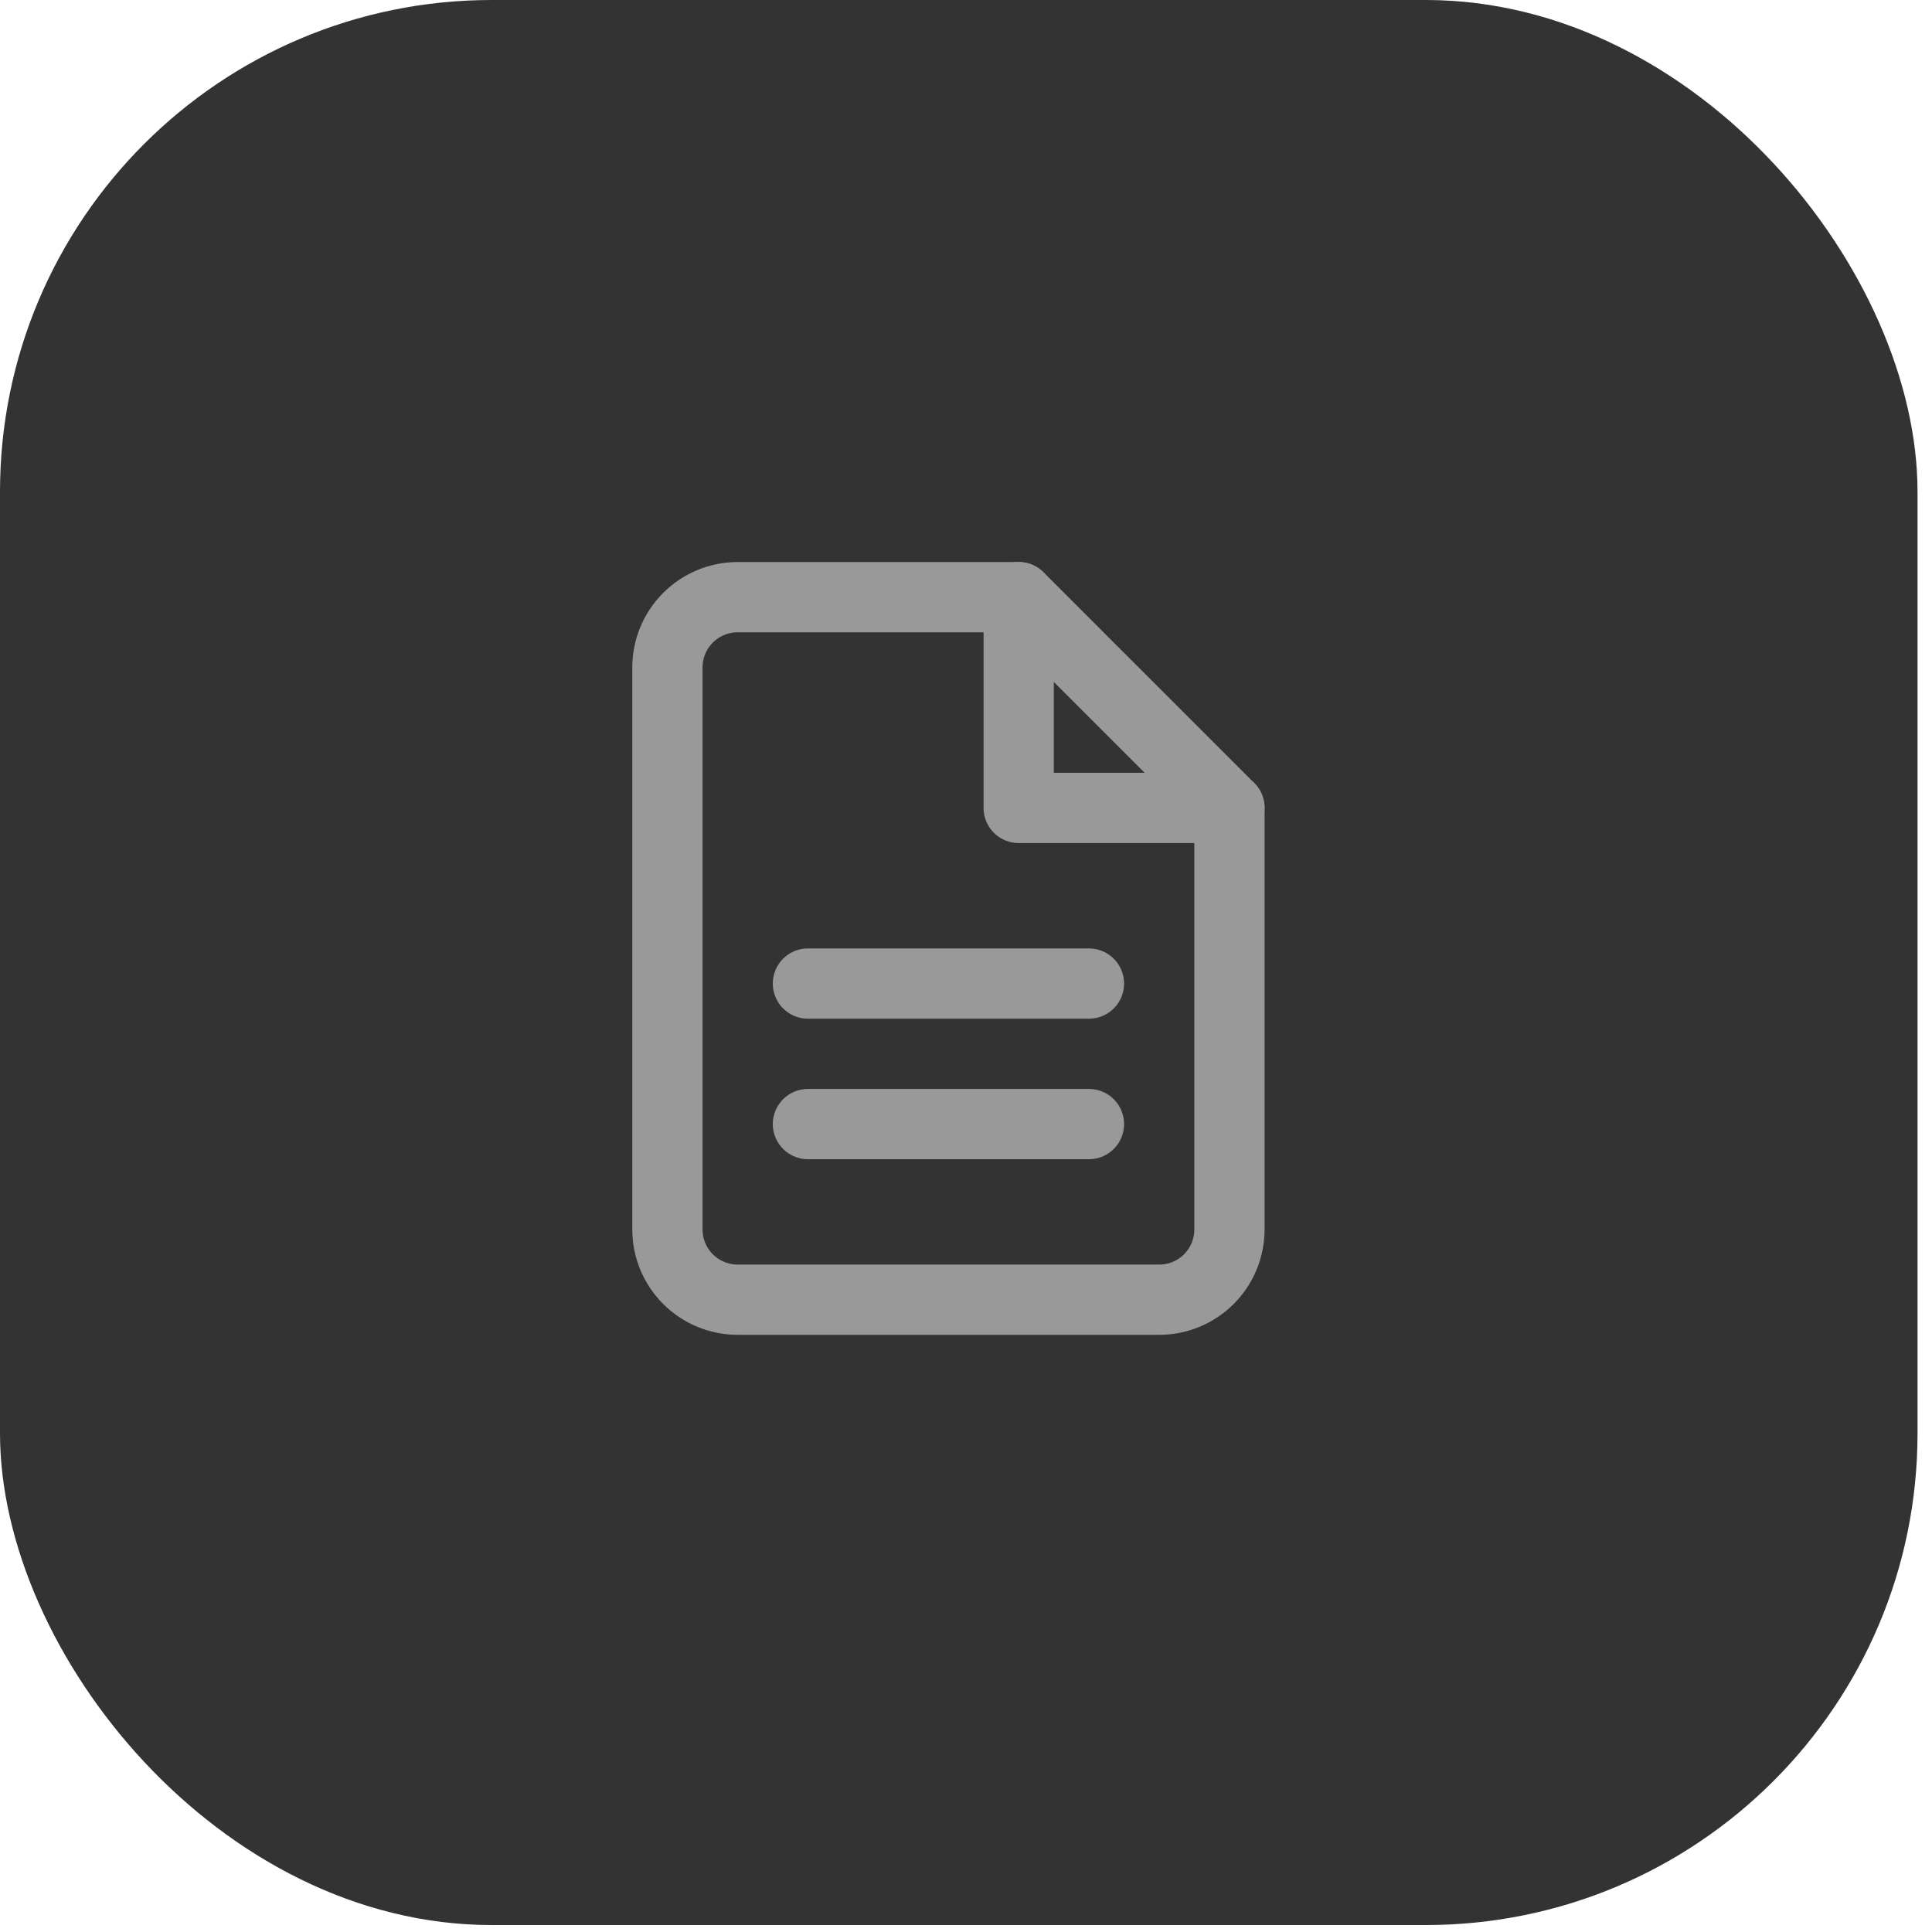
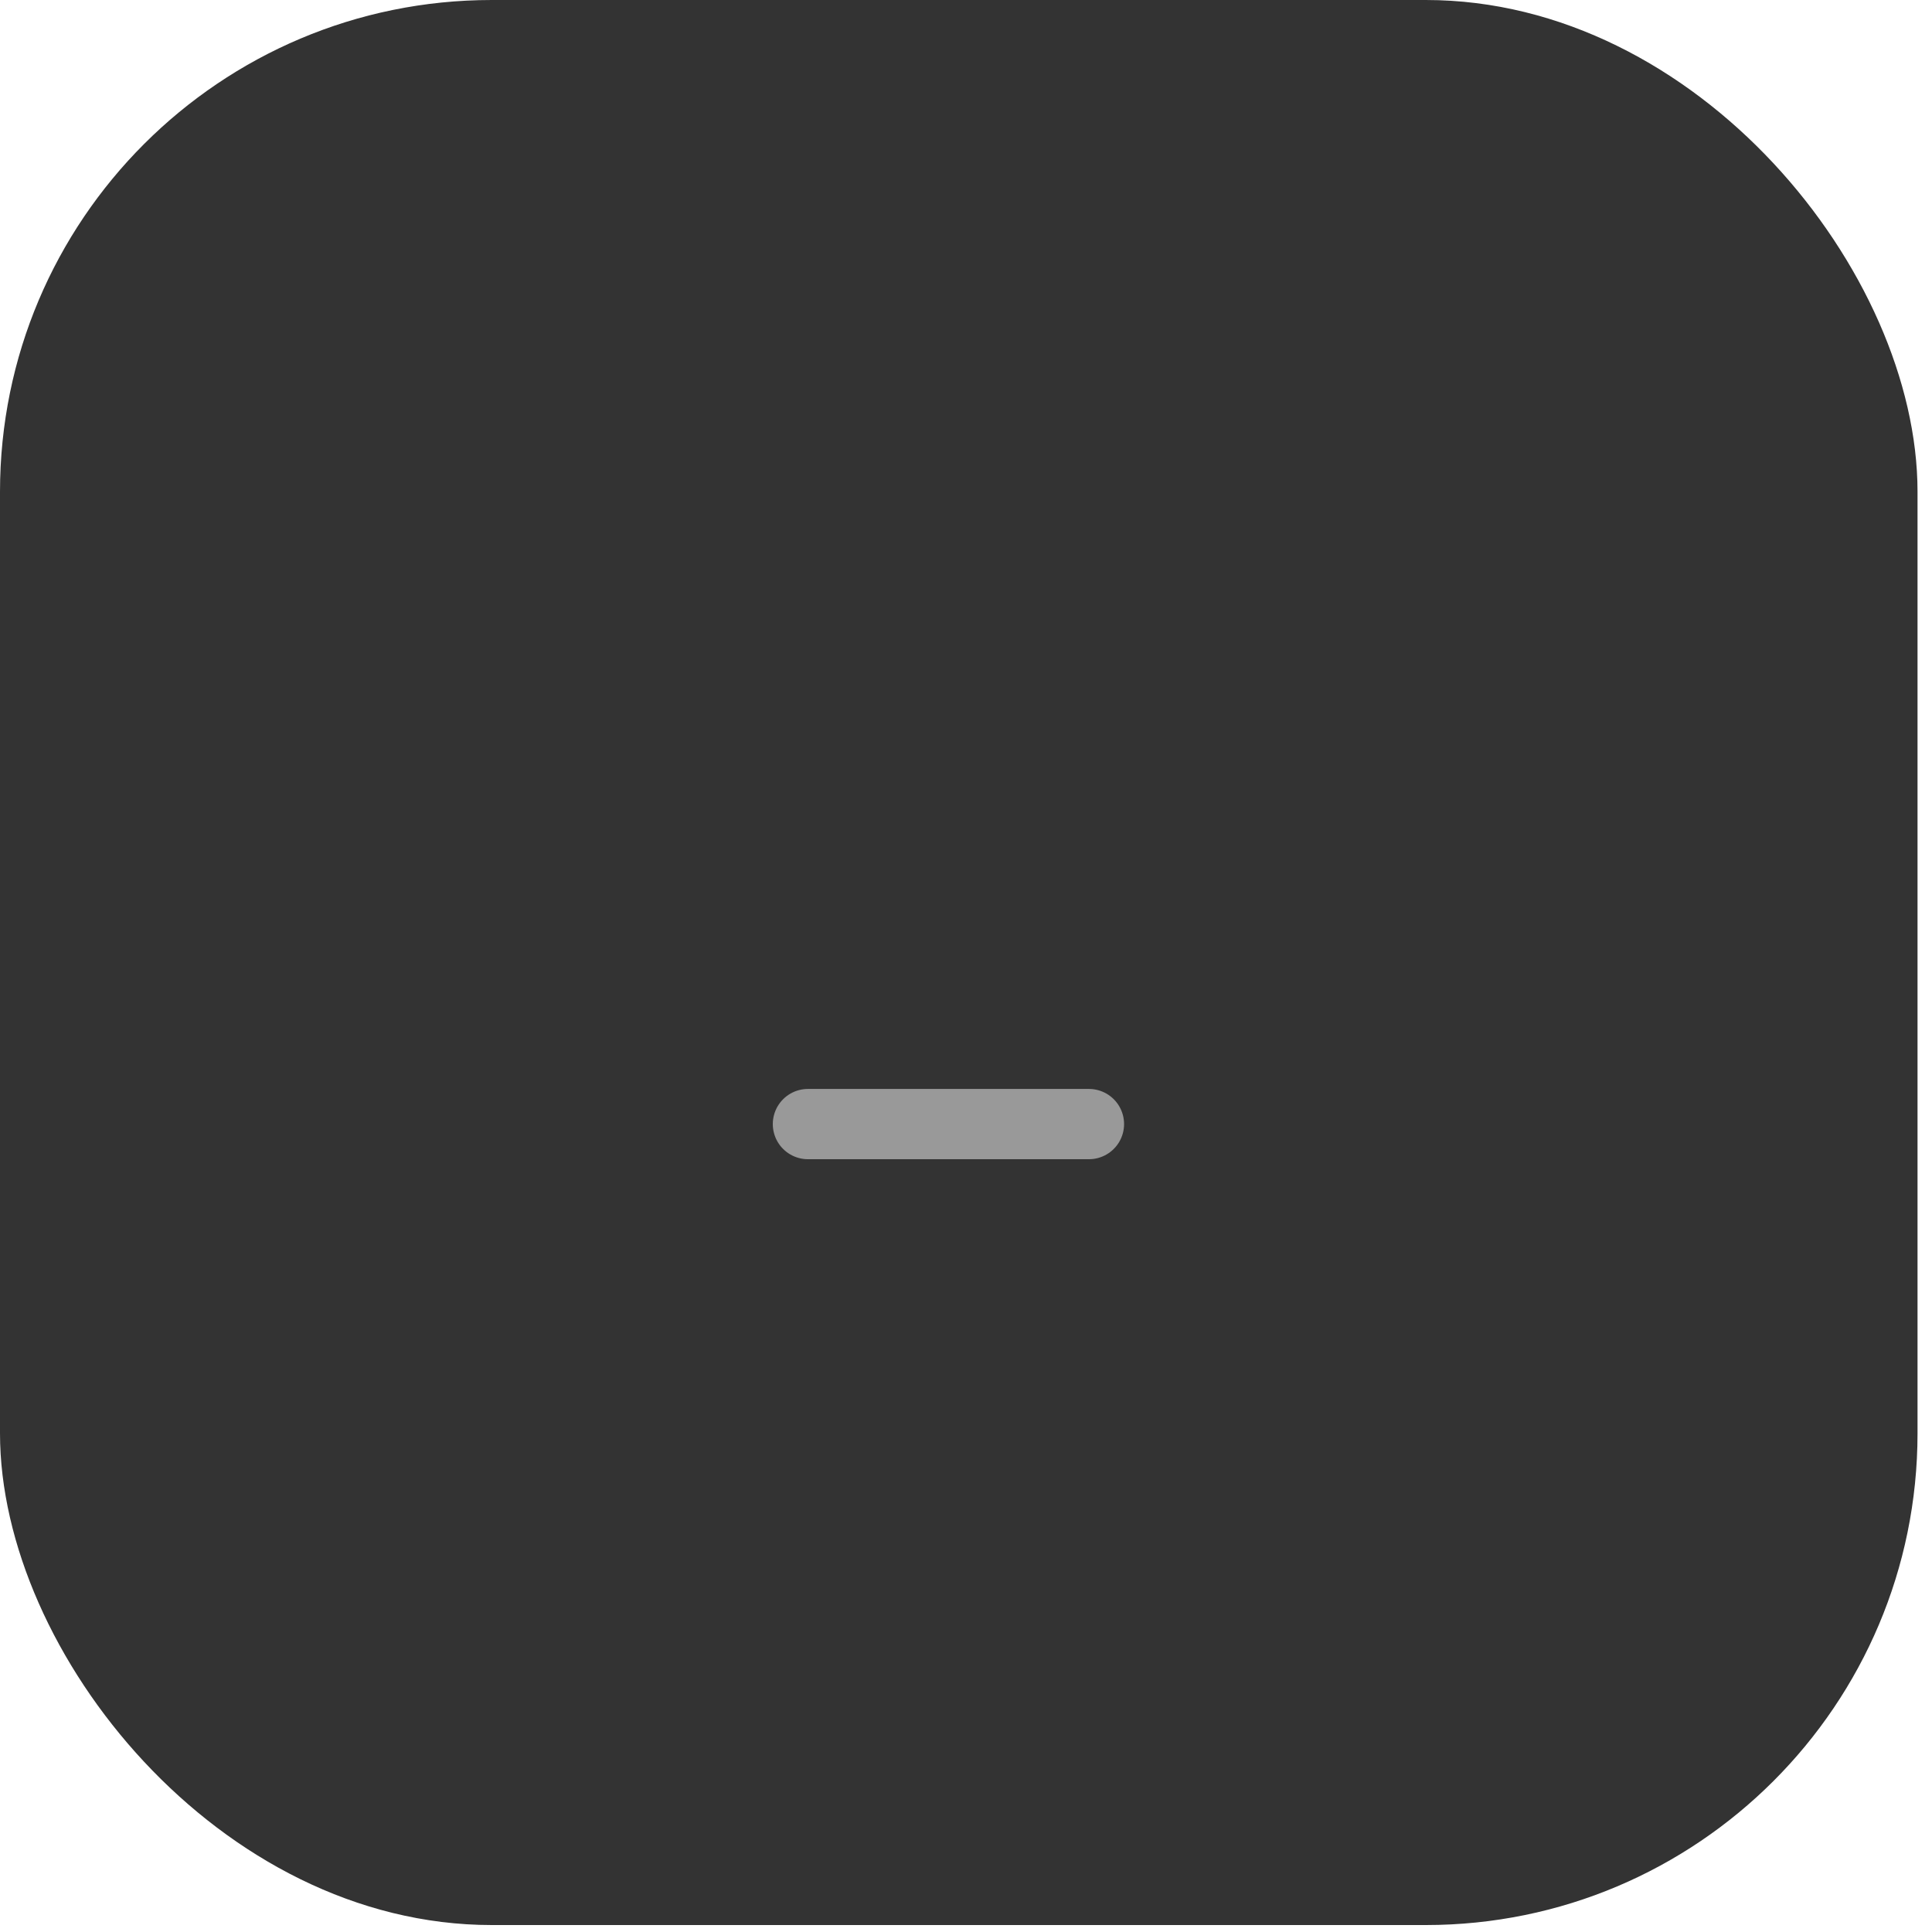
<svg xmlns="http://www.w3.org/2000/svg" width="55" height="55" viewBox="0 0 55 55" fill="none">
  <rect width="54.588" height="54.802" rx="14" fill="#333333" />
-   <path d="M29 17H21C20.47 17 19.961 17.211 19.586 17.586C19.211 17.961 19 18.47 19 19V35C19 35.53 19.211 36.039 19.586 36.414C19.961 36.789 20.47 37 21 37H33C33.53 37 34.039 36.789 34.414 36.414C34.789 36.039 35 35.53 35 35V23L29 17Z" stroke="#999999" stroke-width="2" stroke-linecap="round" stroke-linejoin="round" />
-   <path d="M29 17V23H35" stroke="#999999" stroke-width="2" stroke-linecap="round" stroke-linejoin="round" />
-   <path d="M31 28H23" stroke="#999999" stroke-width="2" stroke-linecap="round" stroke-linejoin="round" />
  <path d="M31 32H23" stroke="#999999" stroke-width="2" stroke-linecap="round" stroke-linejoin="round" />
</svg>